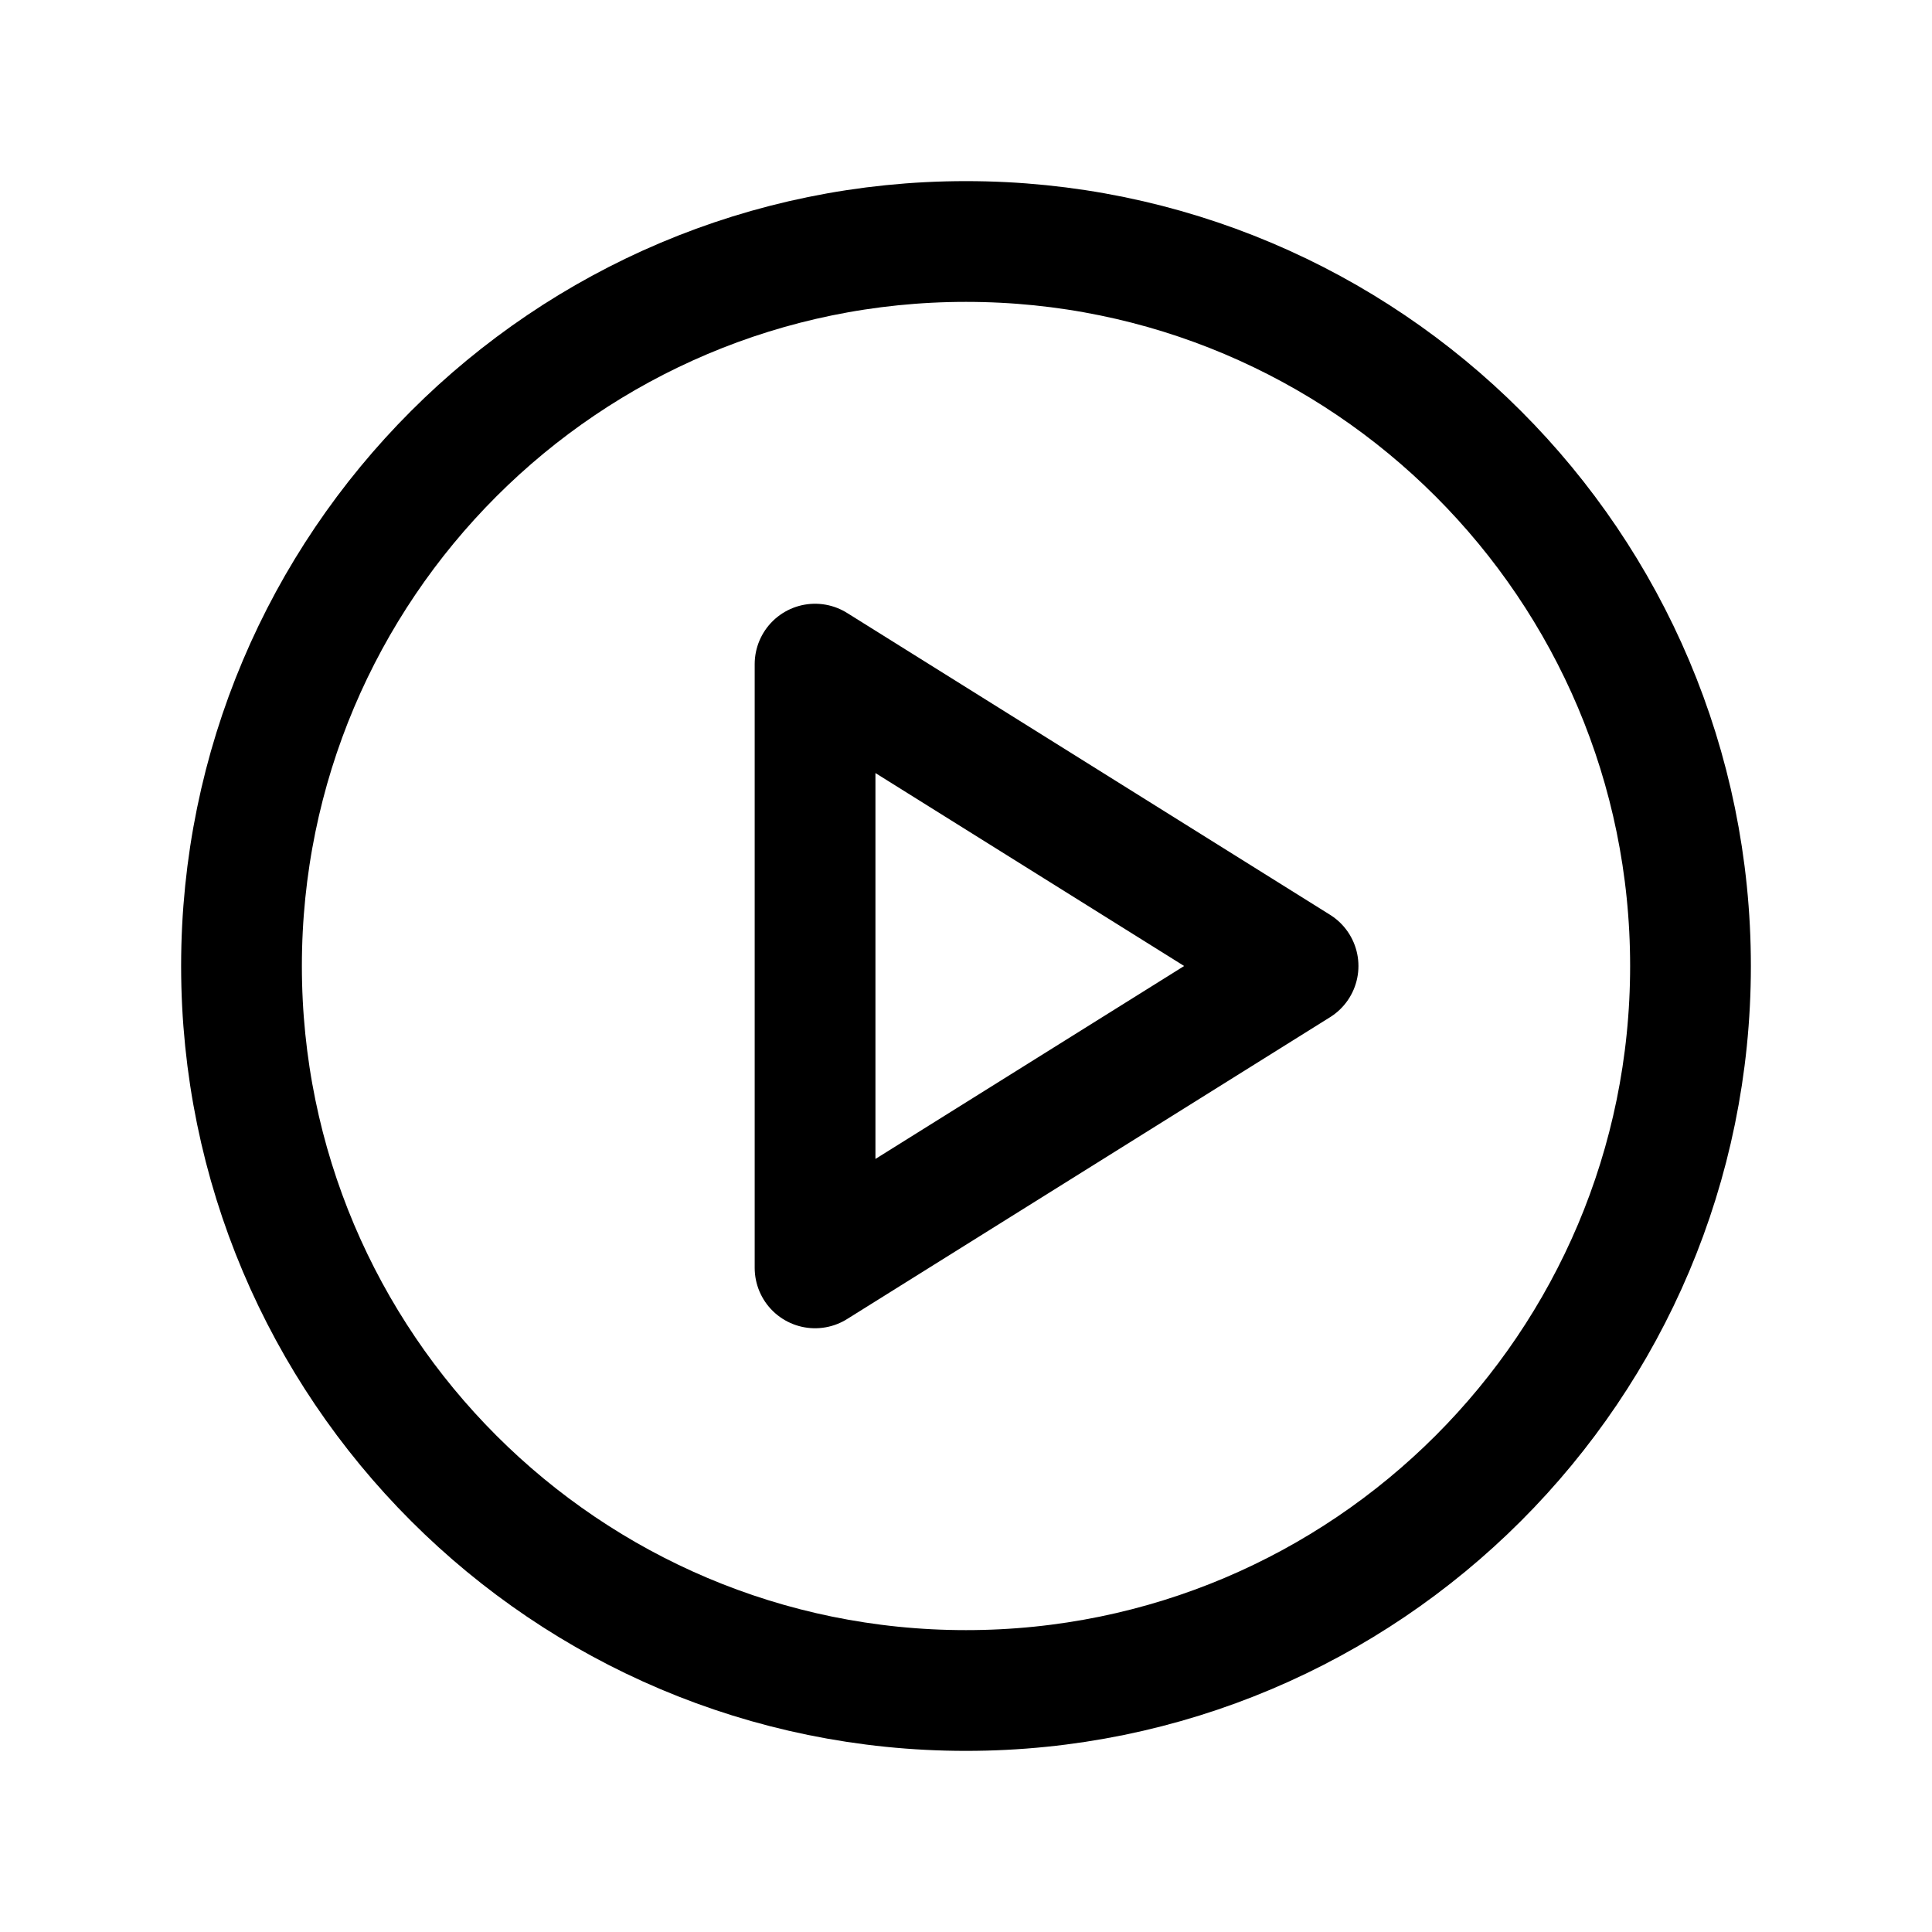
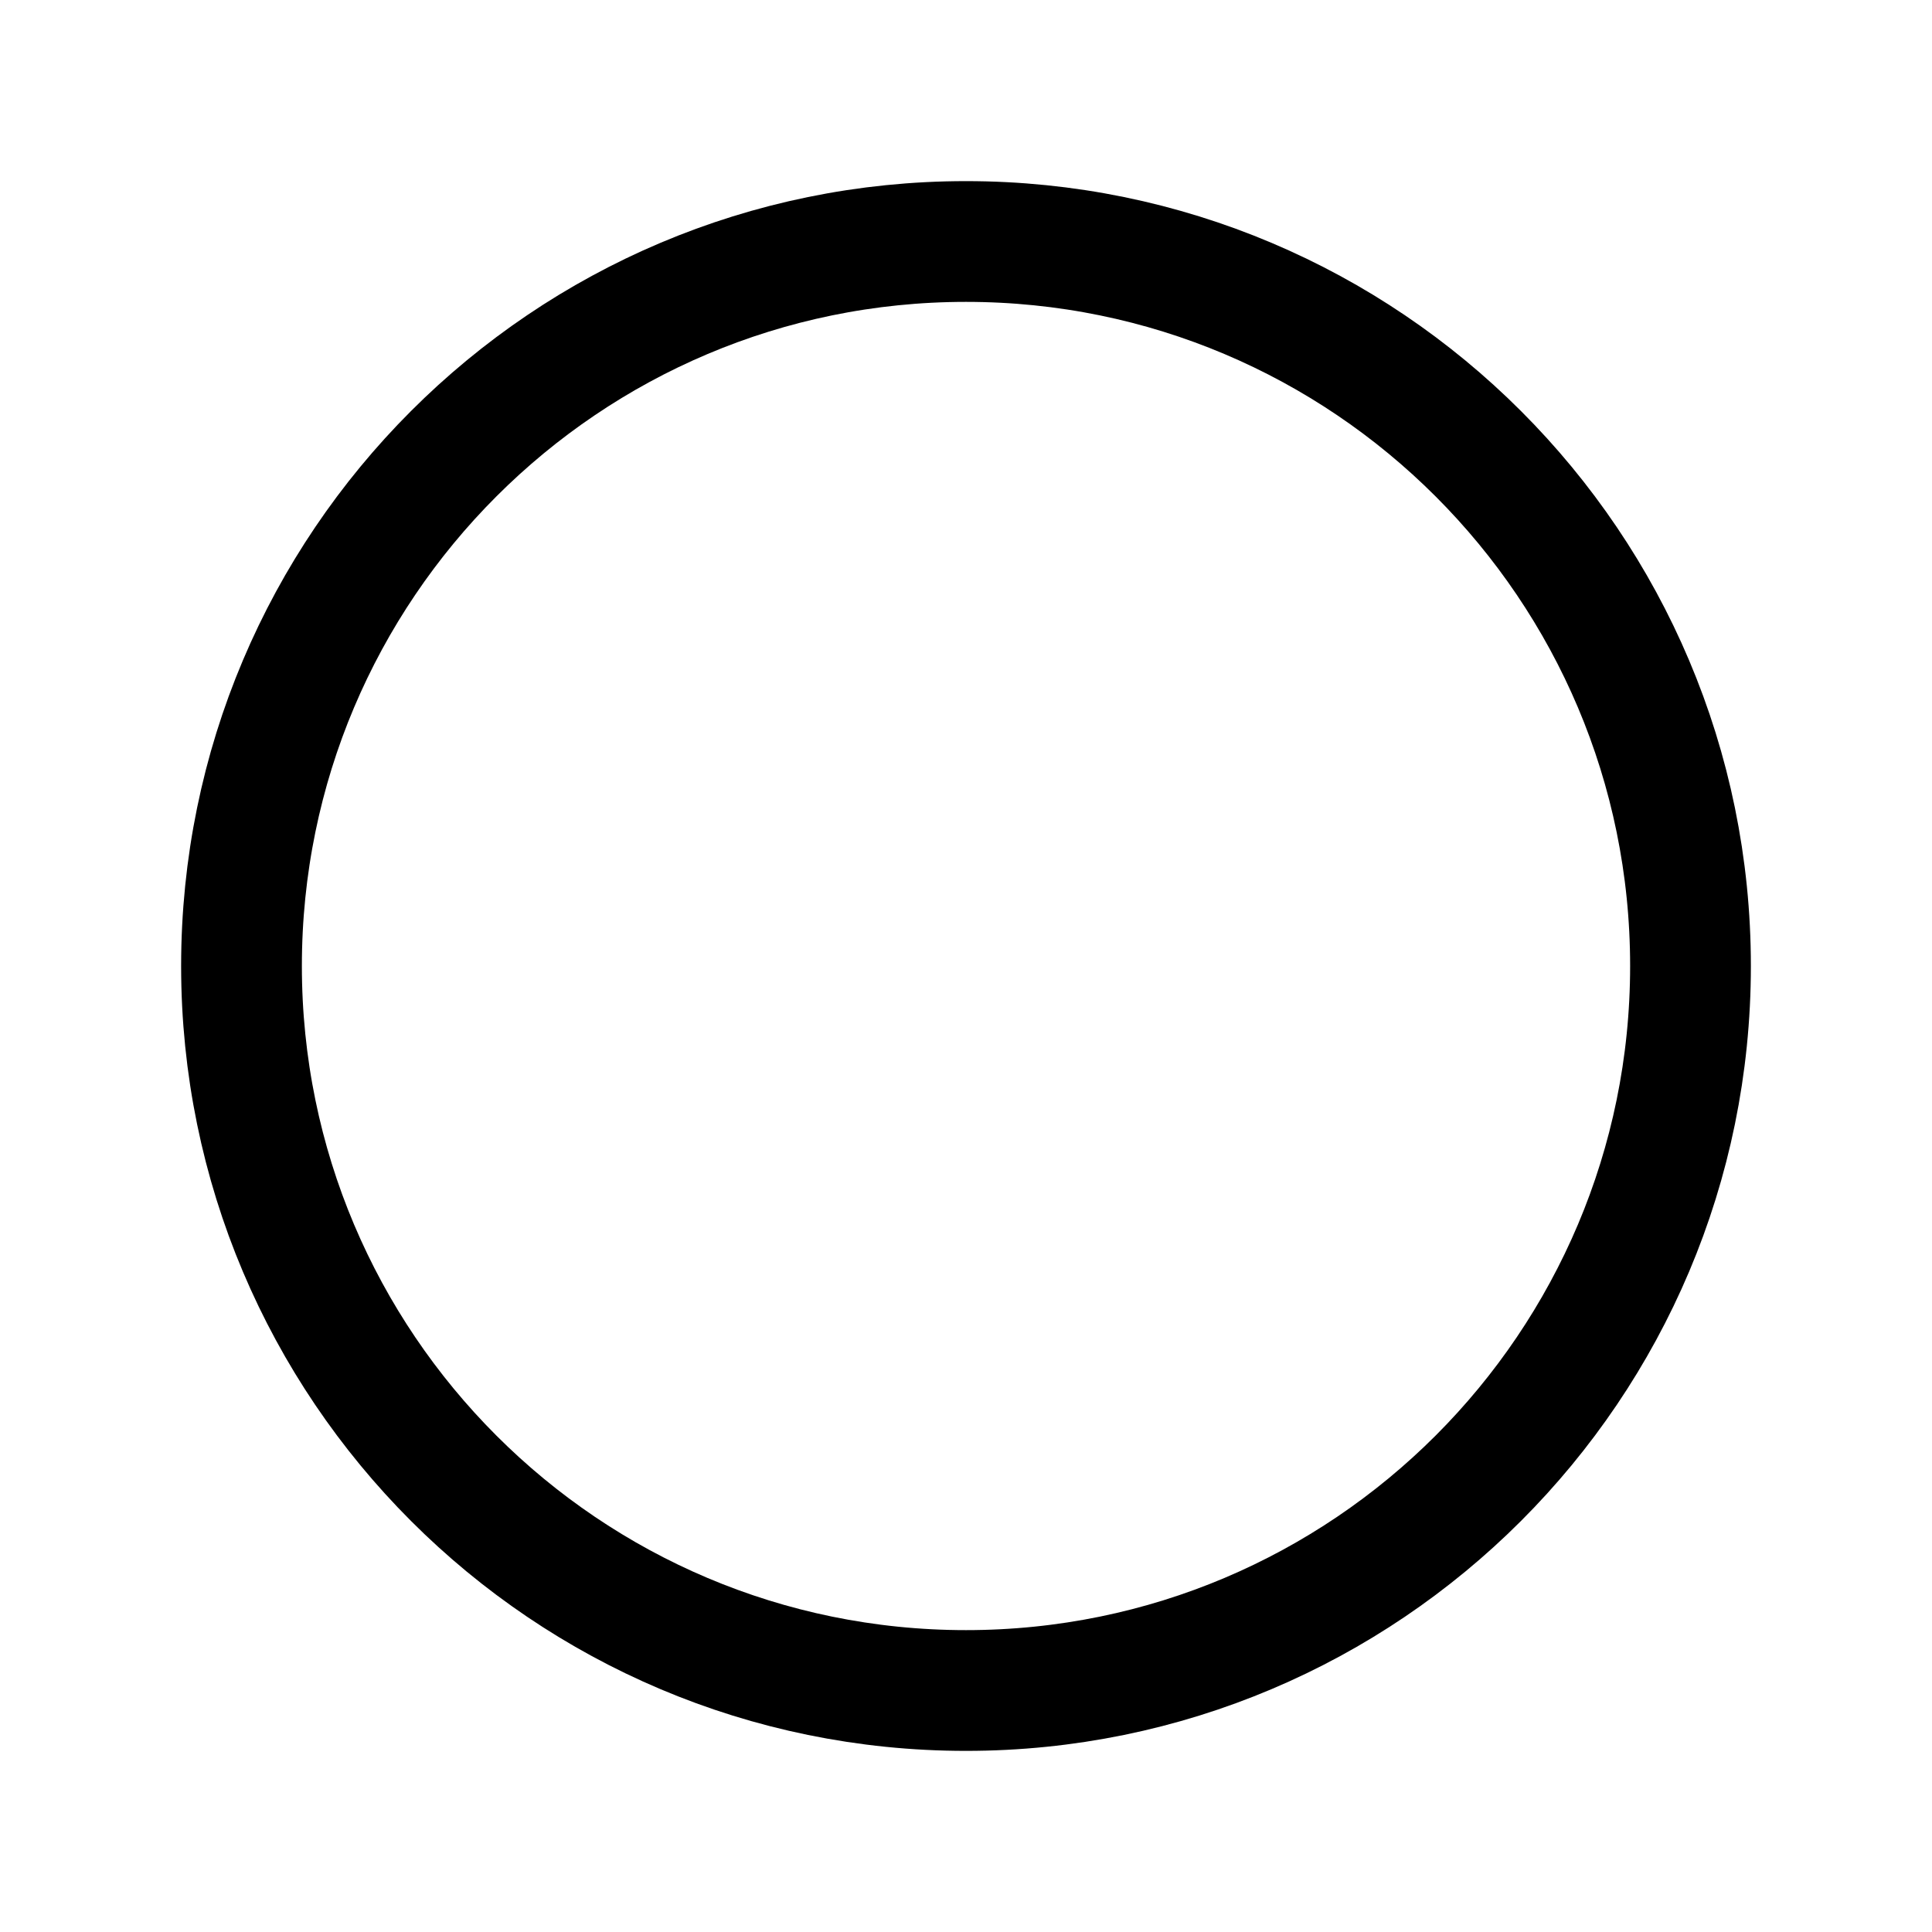
<svg xmlns="http://www.w3.org/2000/svg" width="32" height="32" viewBox="0 0 32 32" fill="none">
  <g clip-path="url(#clip0_44_9)">
    <path d="M16 28C22.627 28 28 22.627 28 16C28 9.373 22.627 4 16 4C9.373 4 4 9.373 4 16C4 22.627 9.373 28 16 28Z" stroke="black" stroke-width="2" stroke-miterlimit="10" />
-     <path d="M21.5 16L13.5 11V21L21.5 16Z" stroke="black" stroke-width="2" stroke-linecap="round" stroke-linejoin="round" />
  </g>
  <defs>
    <clipPath id="clip0_44_9">
      <rect width="32" height="32" fill="white" />
    </clipPath>
  </defs>
</svg>